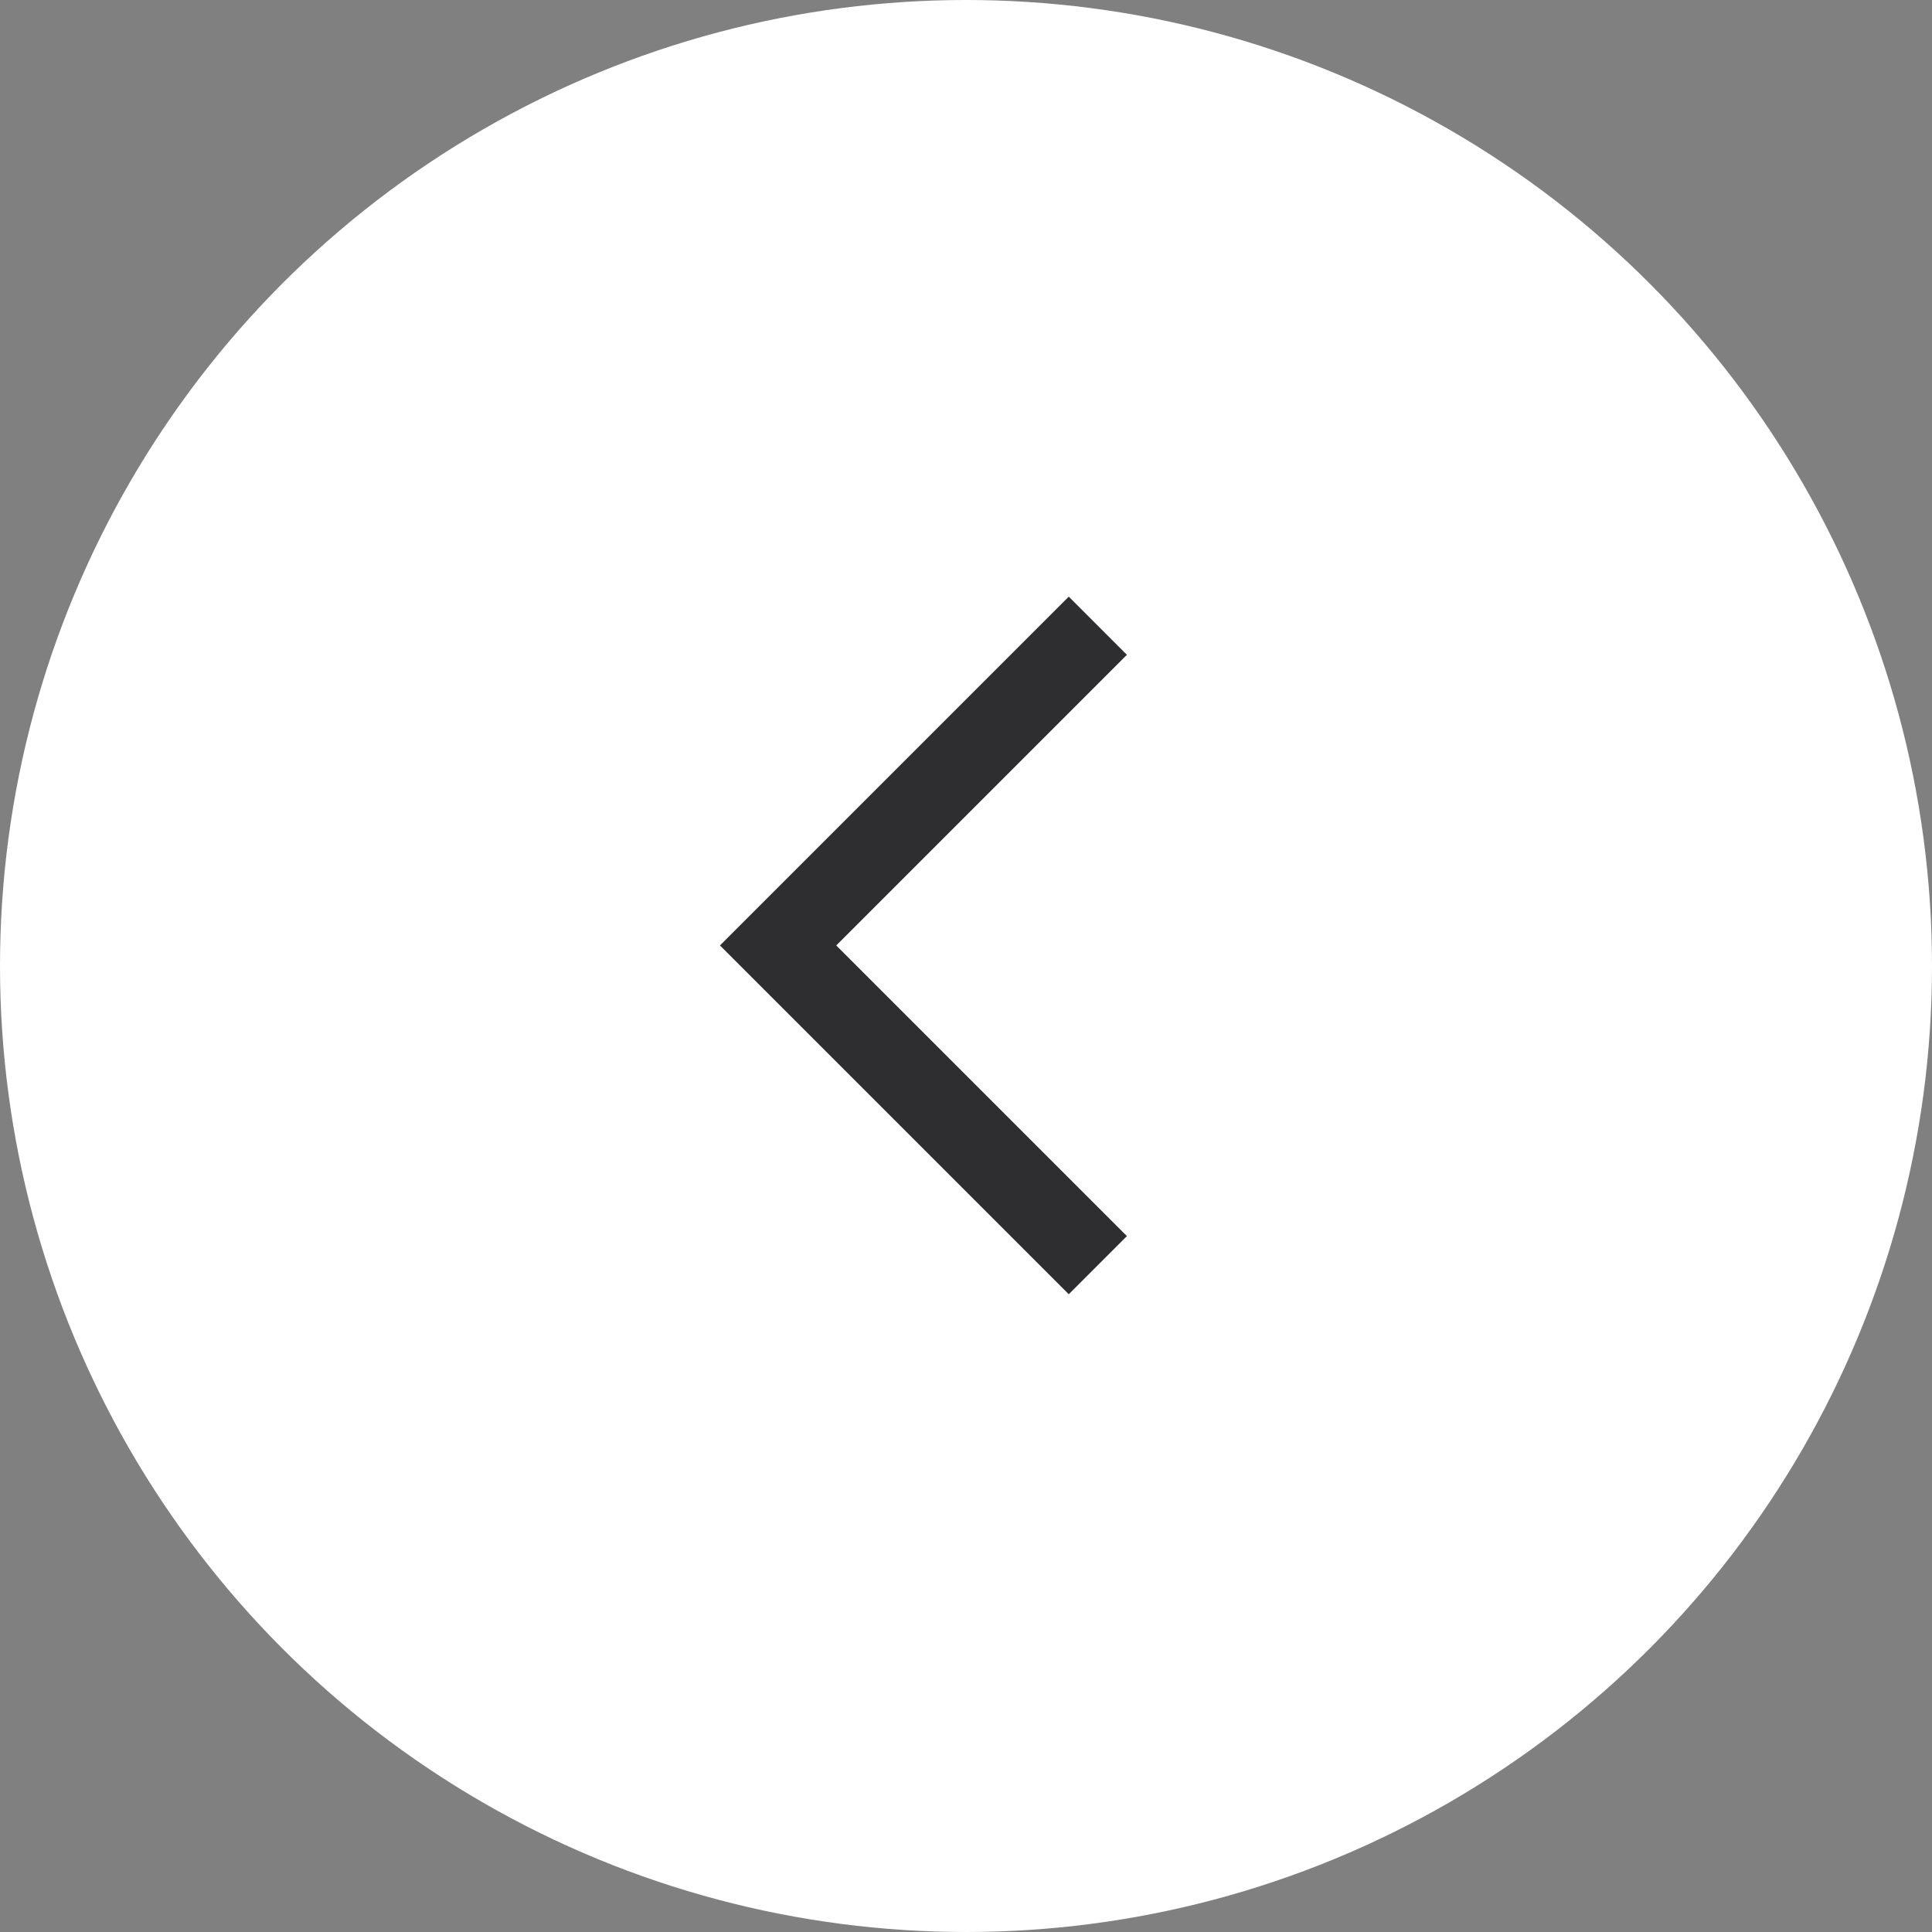
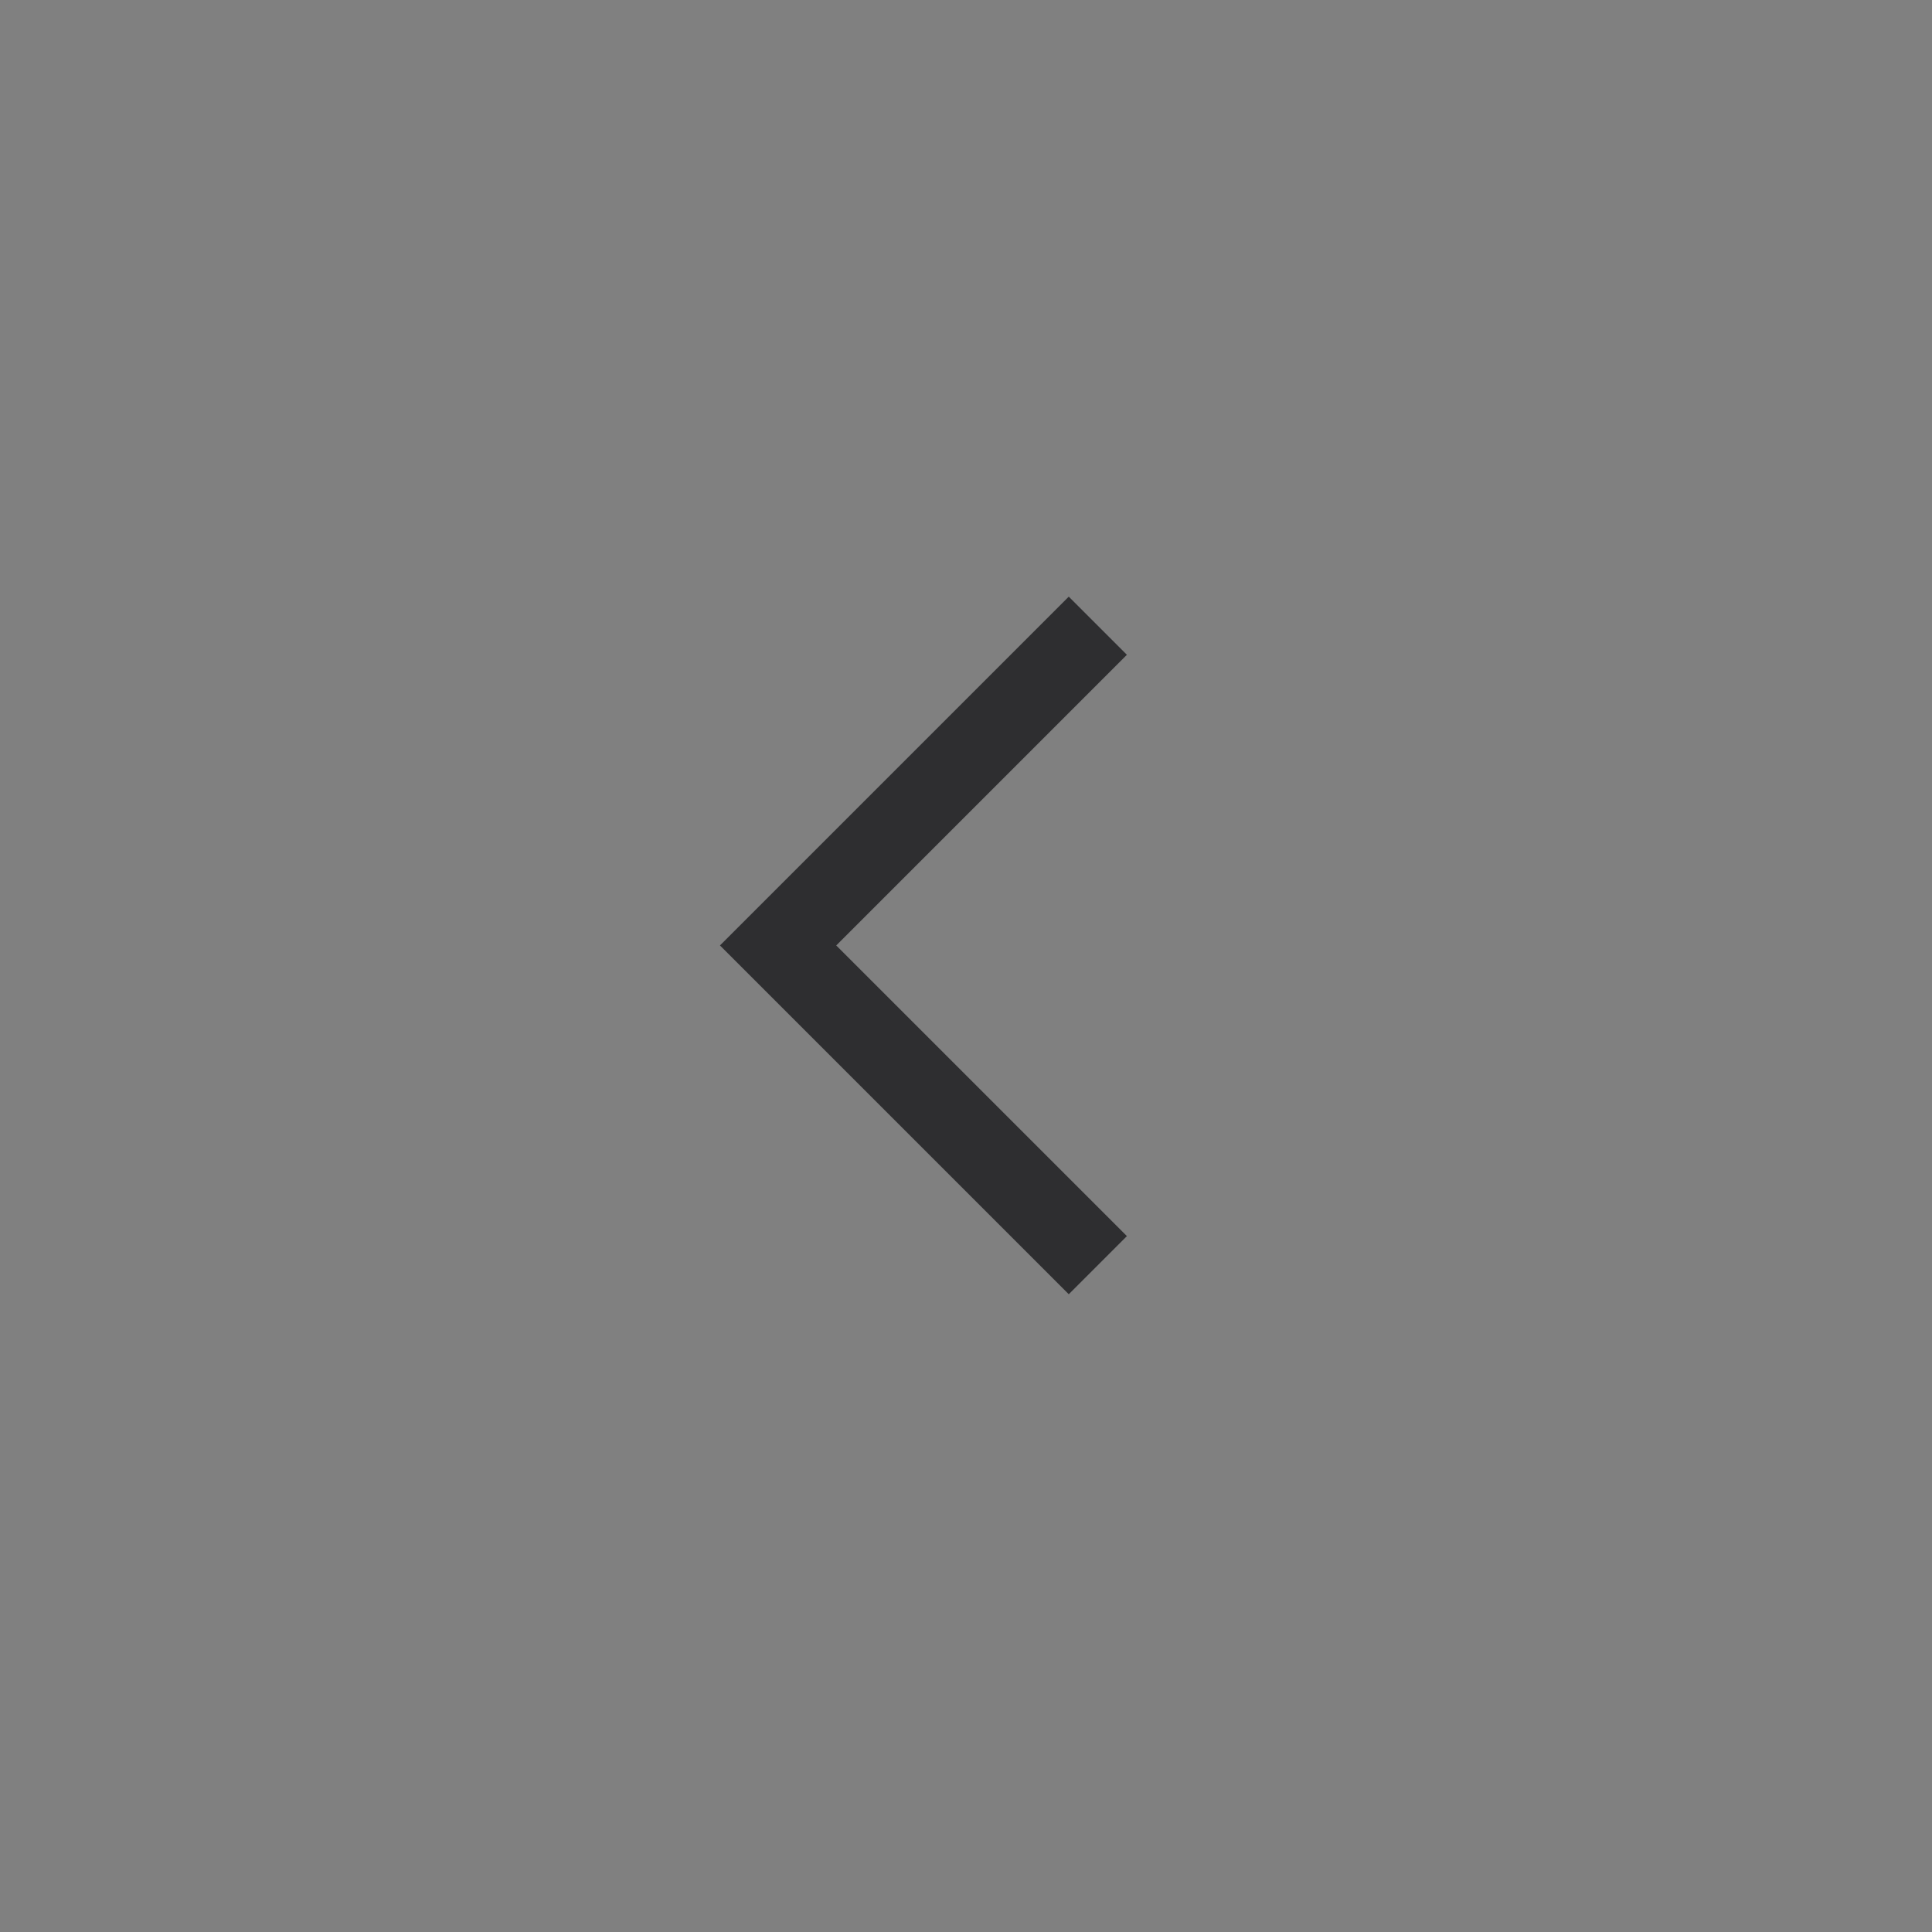
<svg xmlns="http://www.w3.org/2000/svg" width="47px" height="47px" viewBox="0 0 47 47" version="1.1">
  <rect x="0" y="0" width="47" height="47" fill="#808080" stroke="none" />
  <title>MODULES/Arrow Copy</title>
  <desc>Created with Sketch.</desc>
  <g id="Prodotto" stroke="none" stroke-width="1" fill="none" fill-rule="evenodd">
    <g id="Pagina-prodotto-Copy-4" transform="translate(-1104, -1857)">
      <g id="MODULES/Arrow" transform="translate(1127.5, 1880.5) rotate(-180) translate(-1127.5, -1880.5) translate(1104, 1857)">
-         <circle id="Oval-Copy" fill="#FFFFFF" cx="23.5" cy="23.5" r="23.5" />
        <polygon id="Rectangle" fill="#2E2E30" transform="translate(21, 24) rotate(-45) translate(-21, -24) " points="25 28 15 28 15 30 27 30 27 18 25 18" />
      </g>
    </g>
  </g>
</svg>